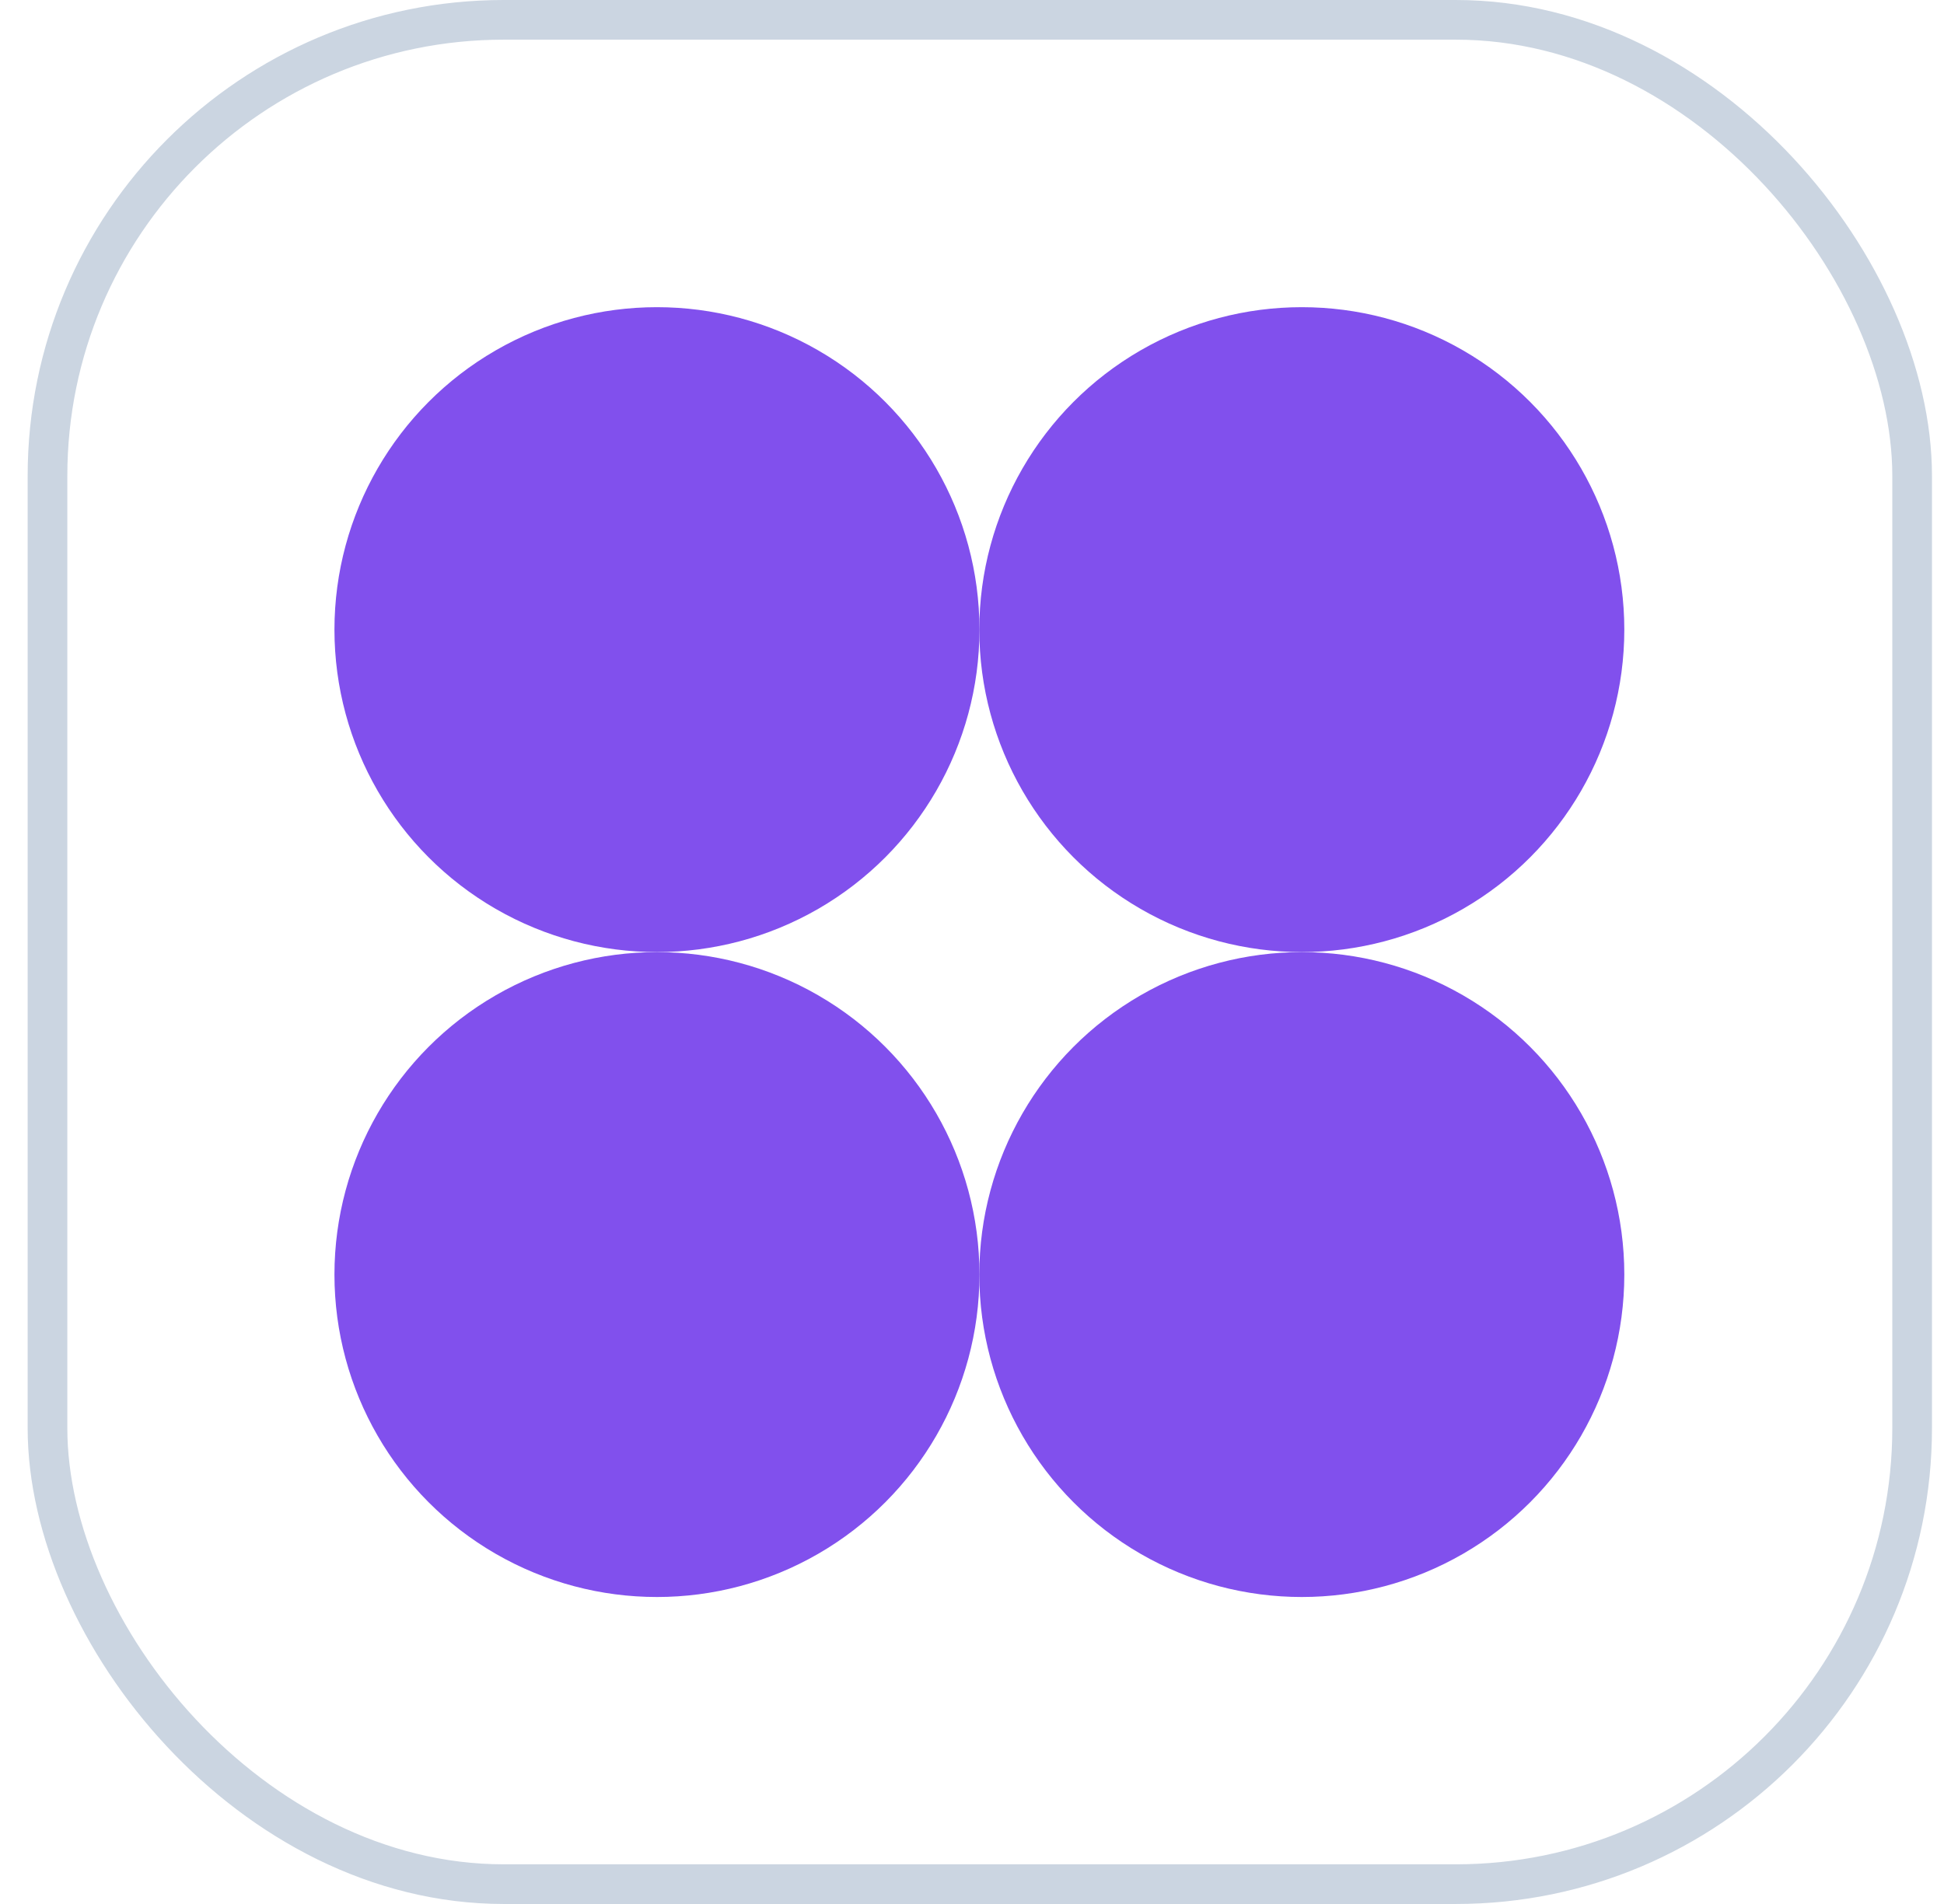
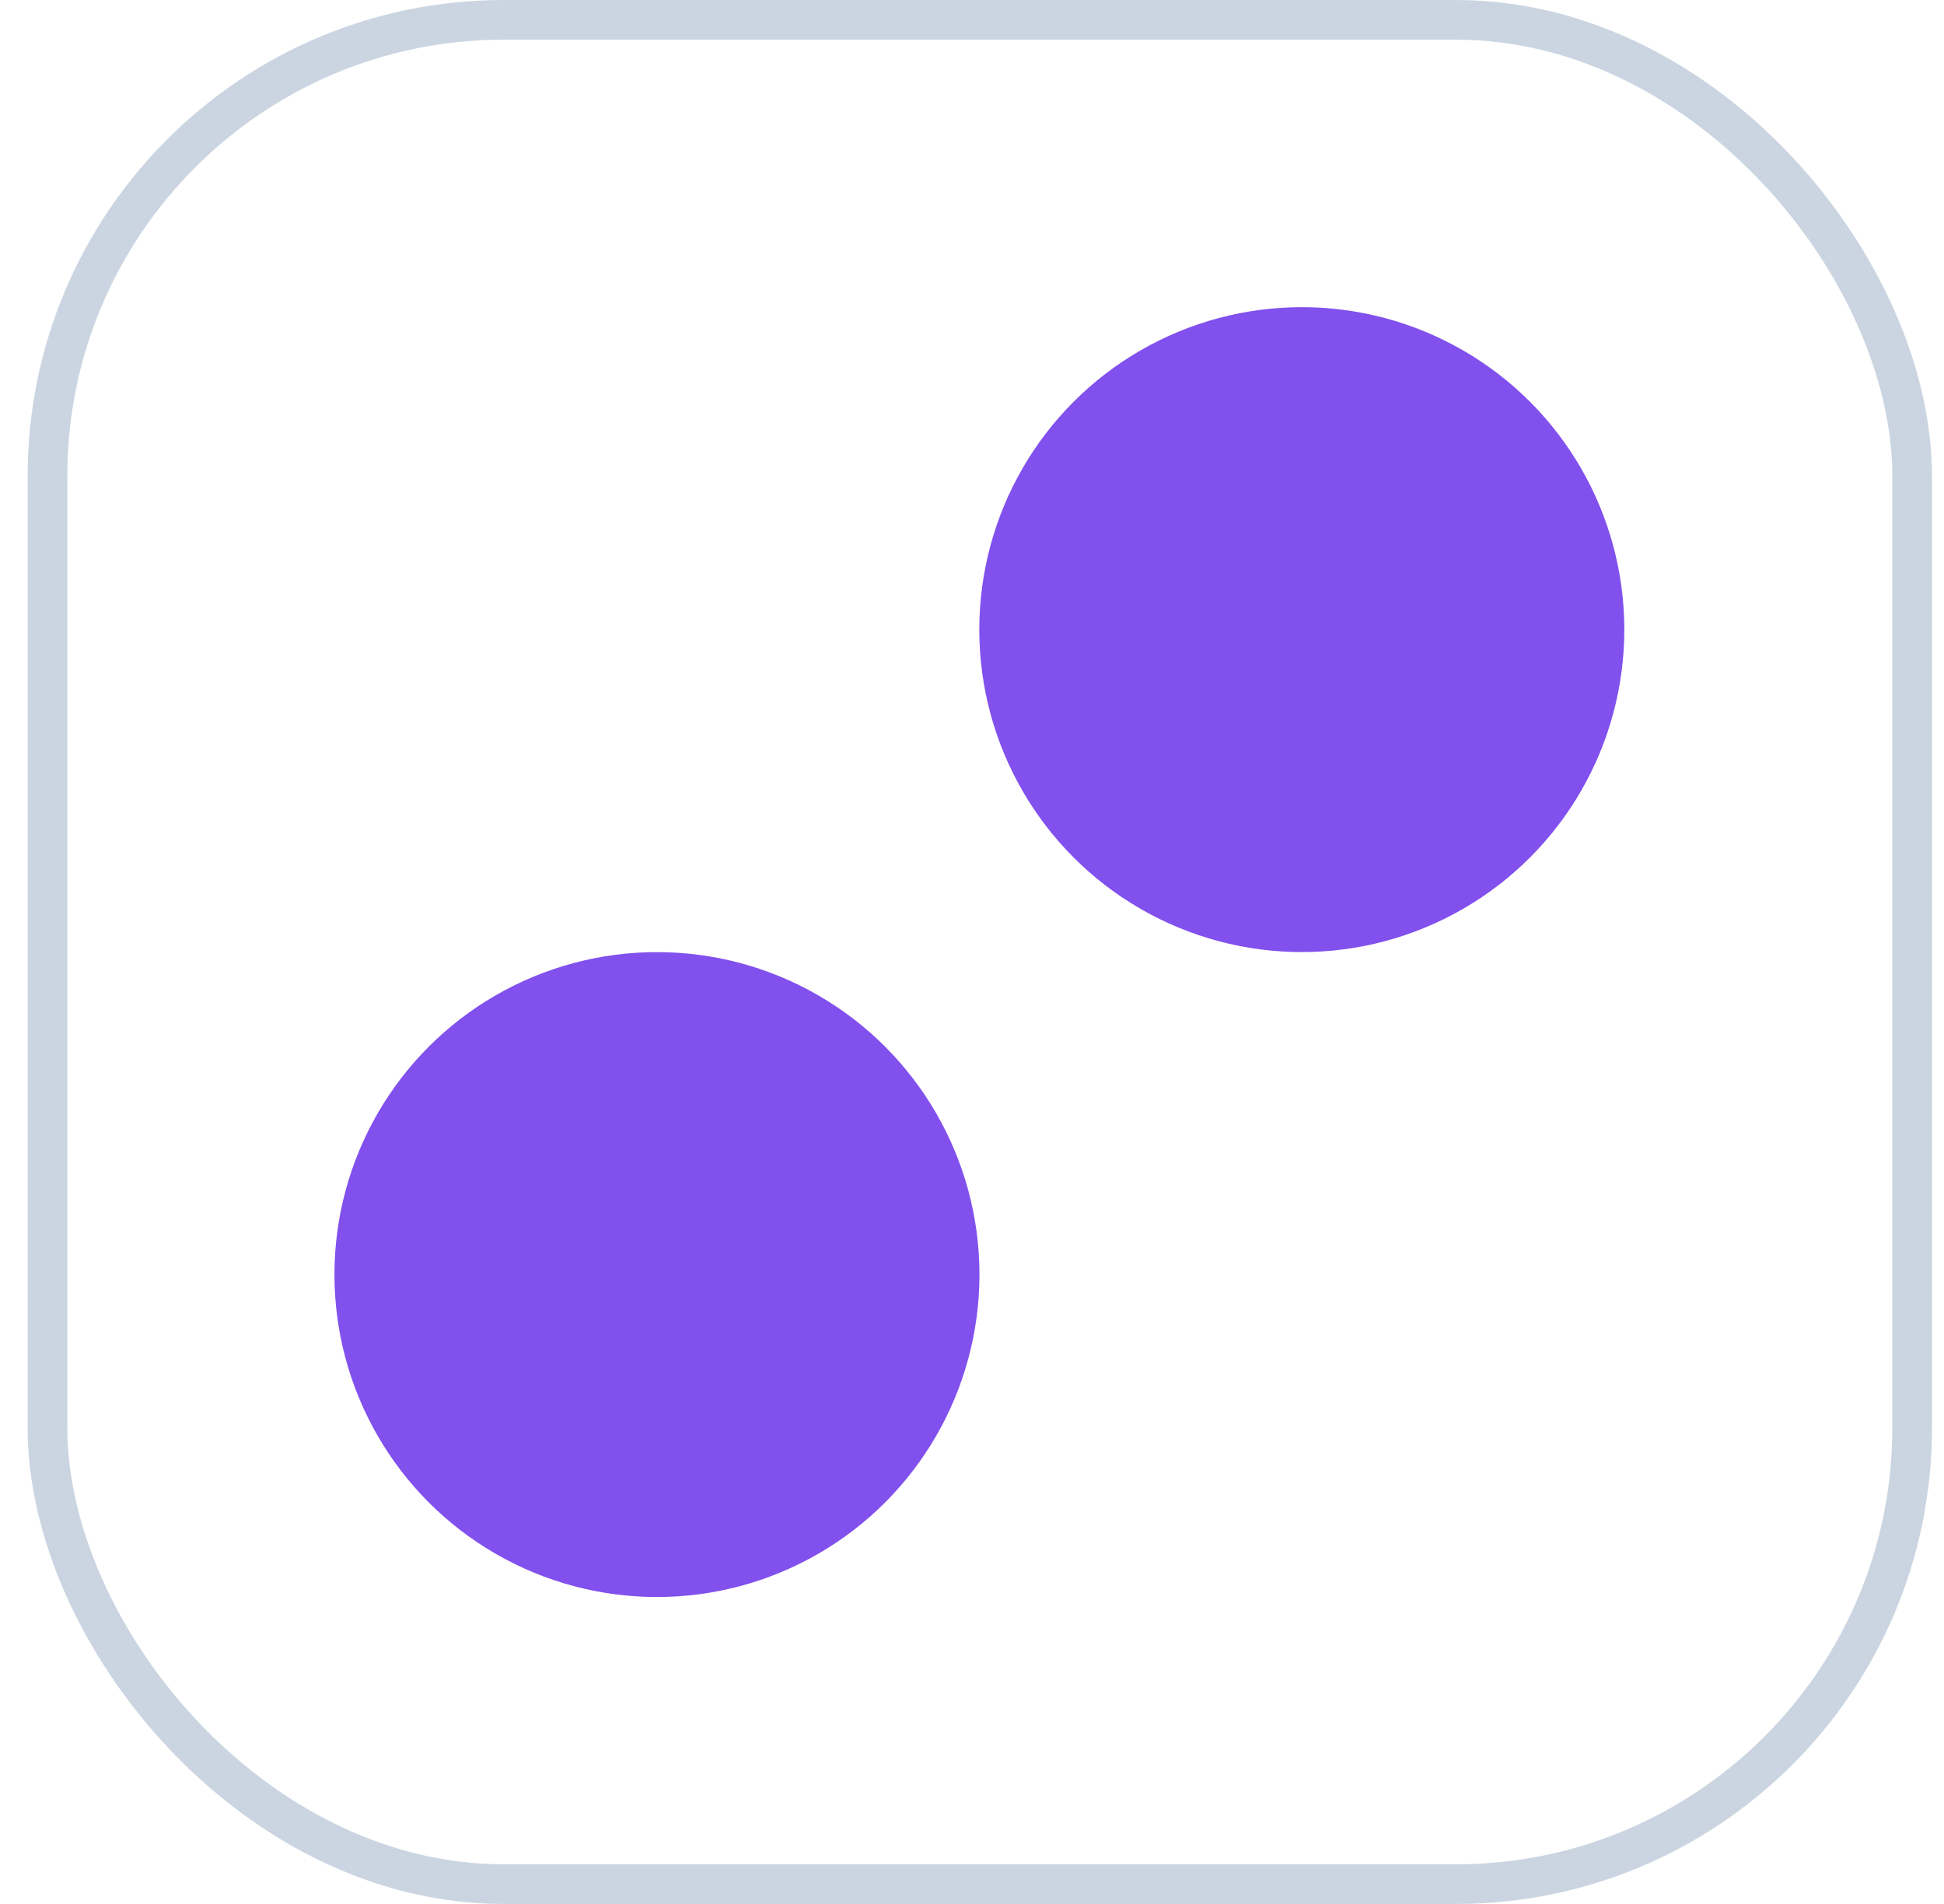
<svg xmlns="http://www.w3.org/2000/svg" width="49" height="48" viewBox="0 0 49 48" fill="none">
  <rect x="1.197" y="0.5" width="47" height="47" rx="11.5" stroke="#CBD5E1" />
  <circle cx="16.559" cy="32.132" r="8.129" fill="#8150ED" />
-   <circle cx="16.559" cy="15.873" r="8.129" fill="#8150ED" />
-   <circle cx="32.813" cy="32.132" r="8.129" fill="#8150ED" />
  <circle cx="32.813" cy="15.873" r="8.129" fill="#8150ED" />
</svg>